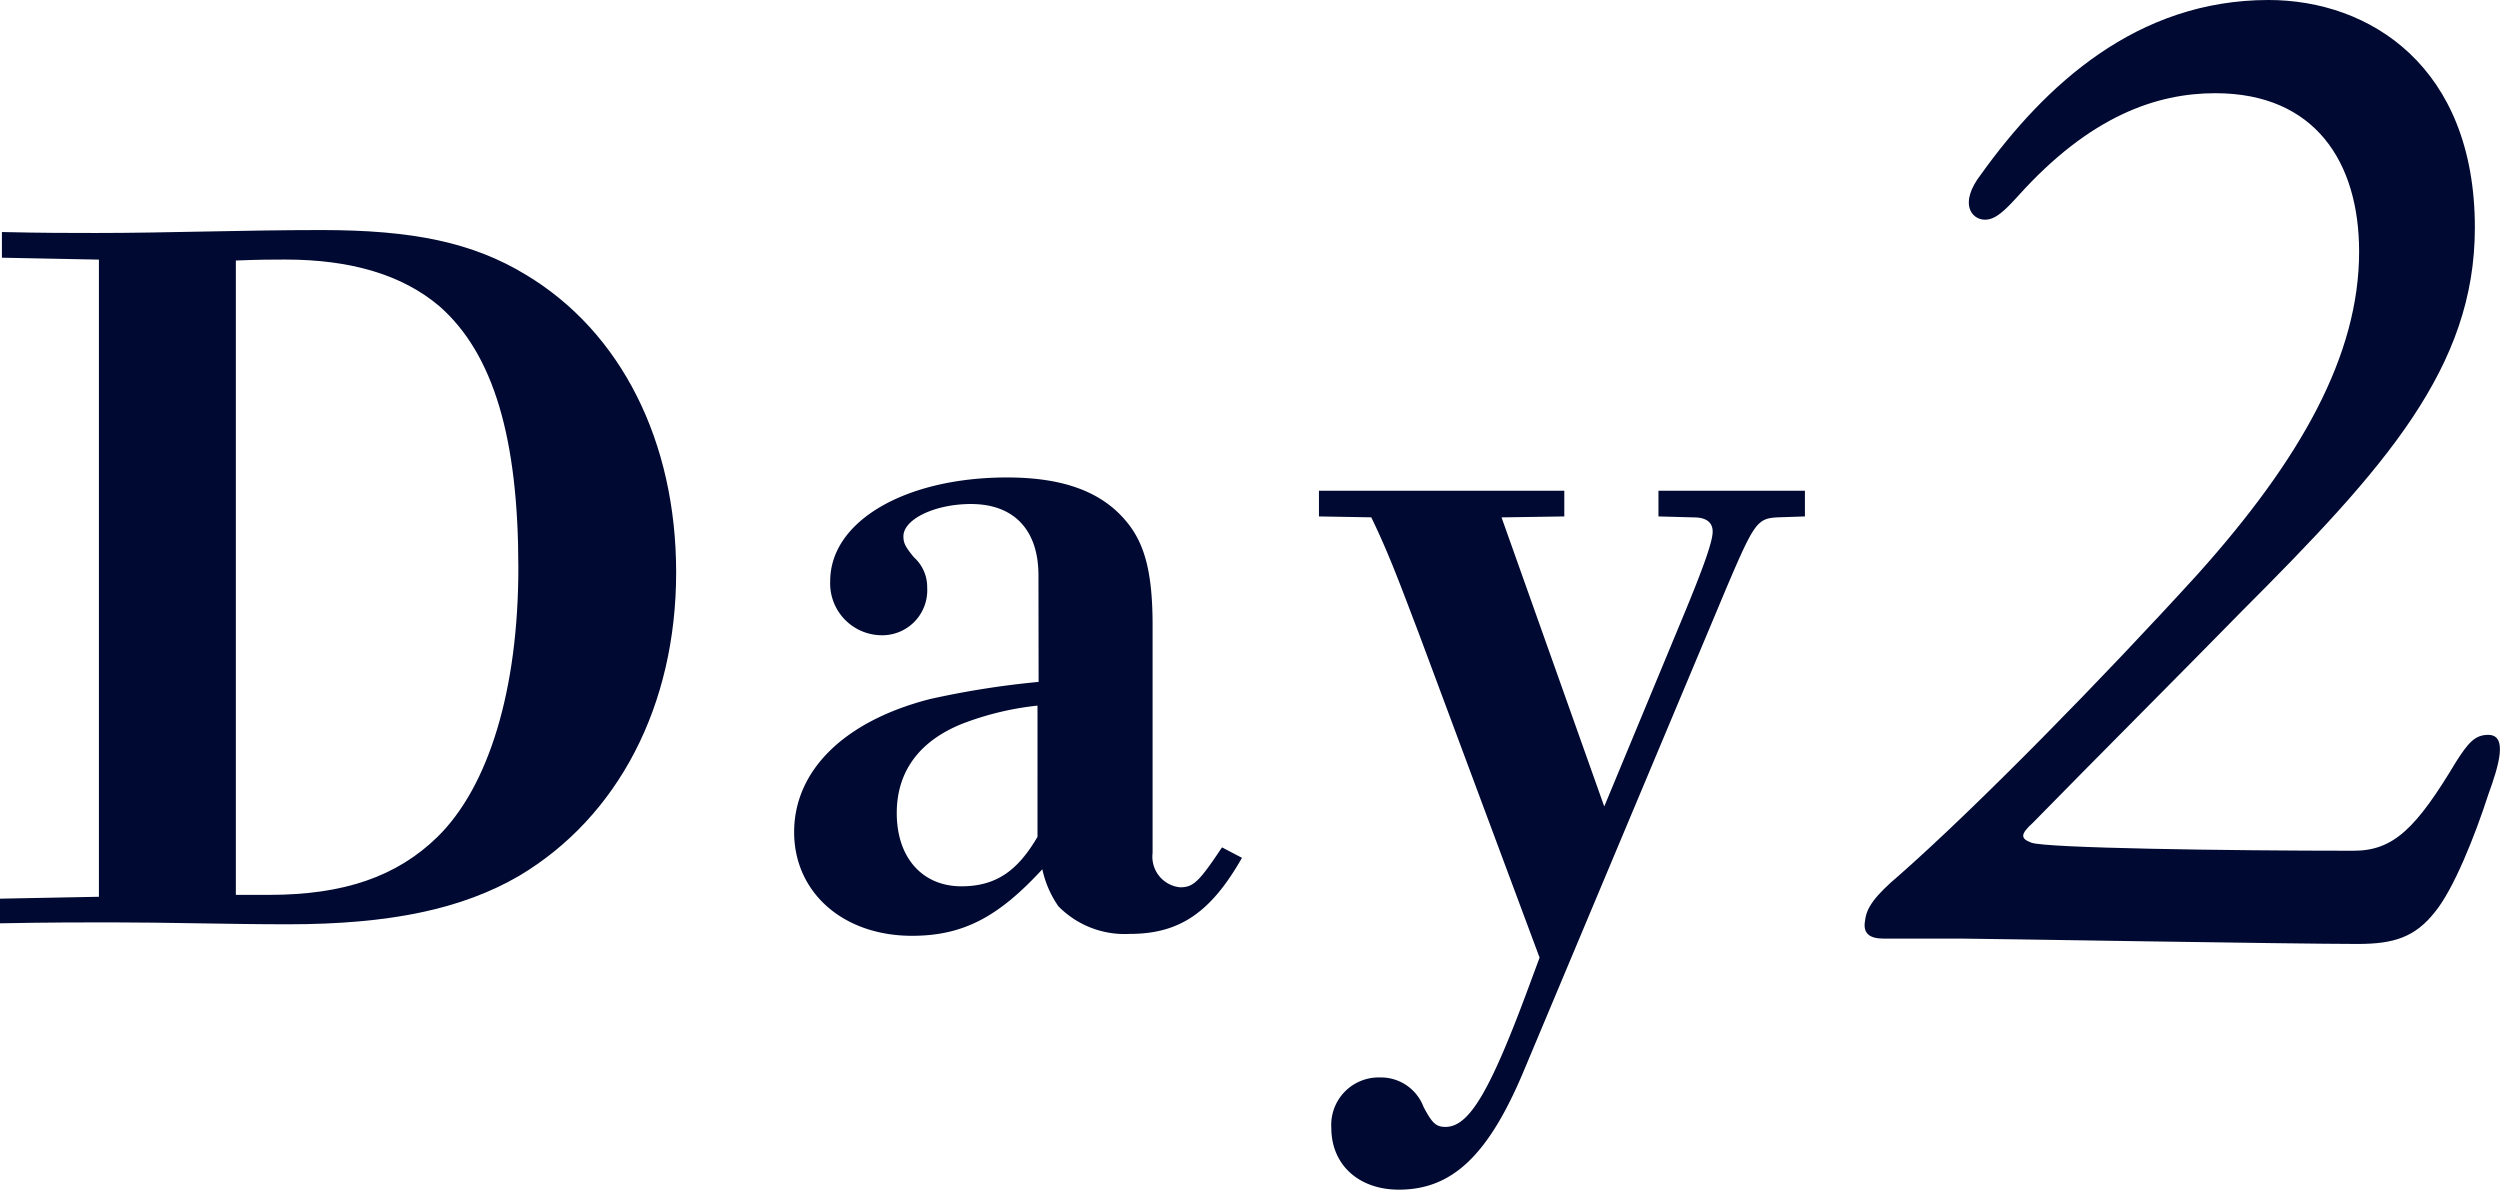
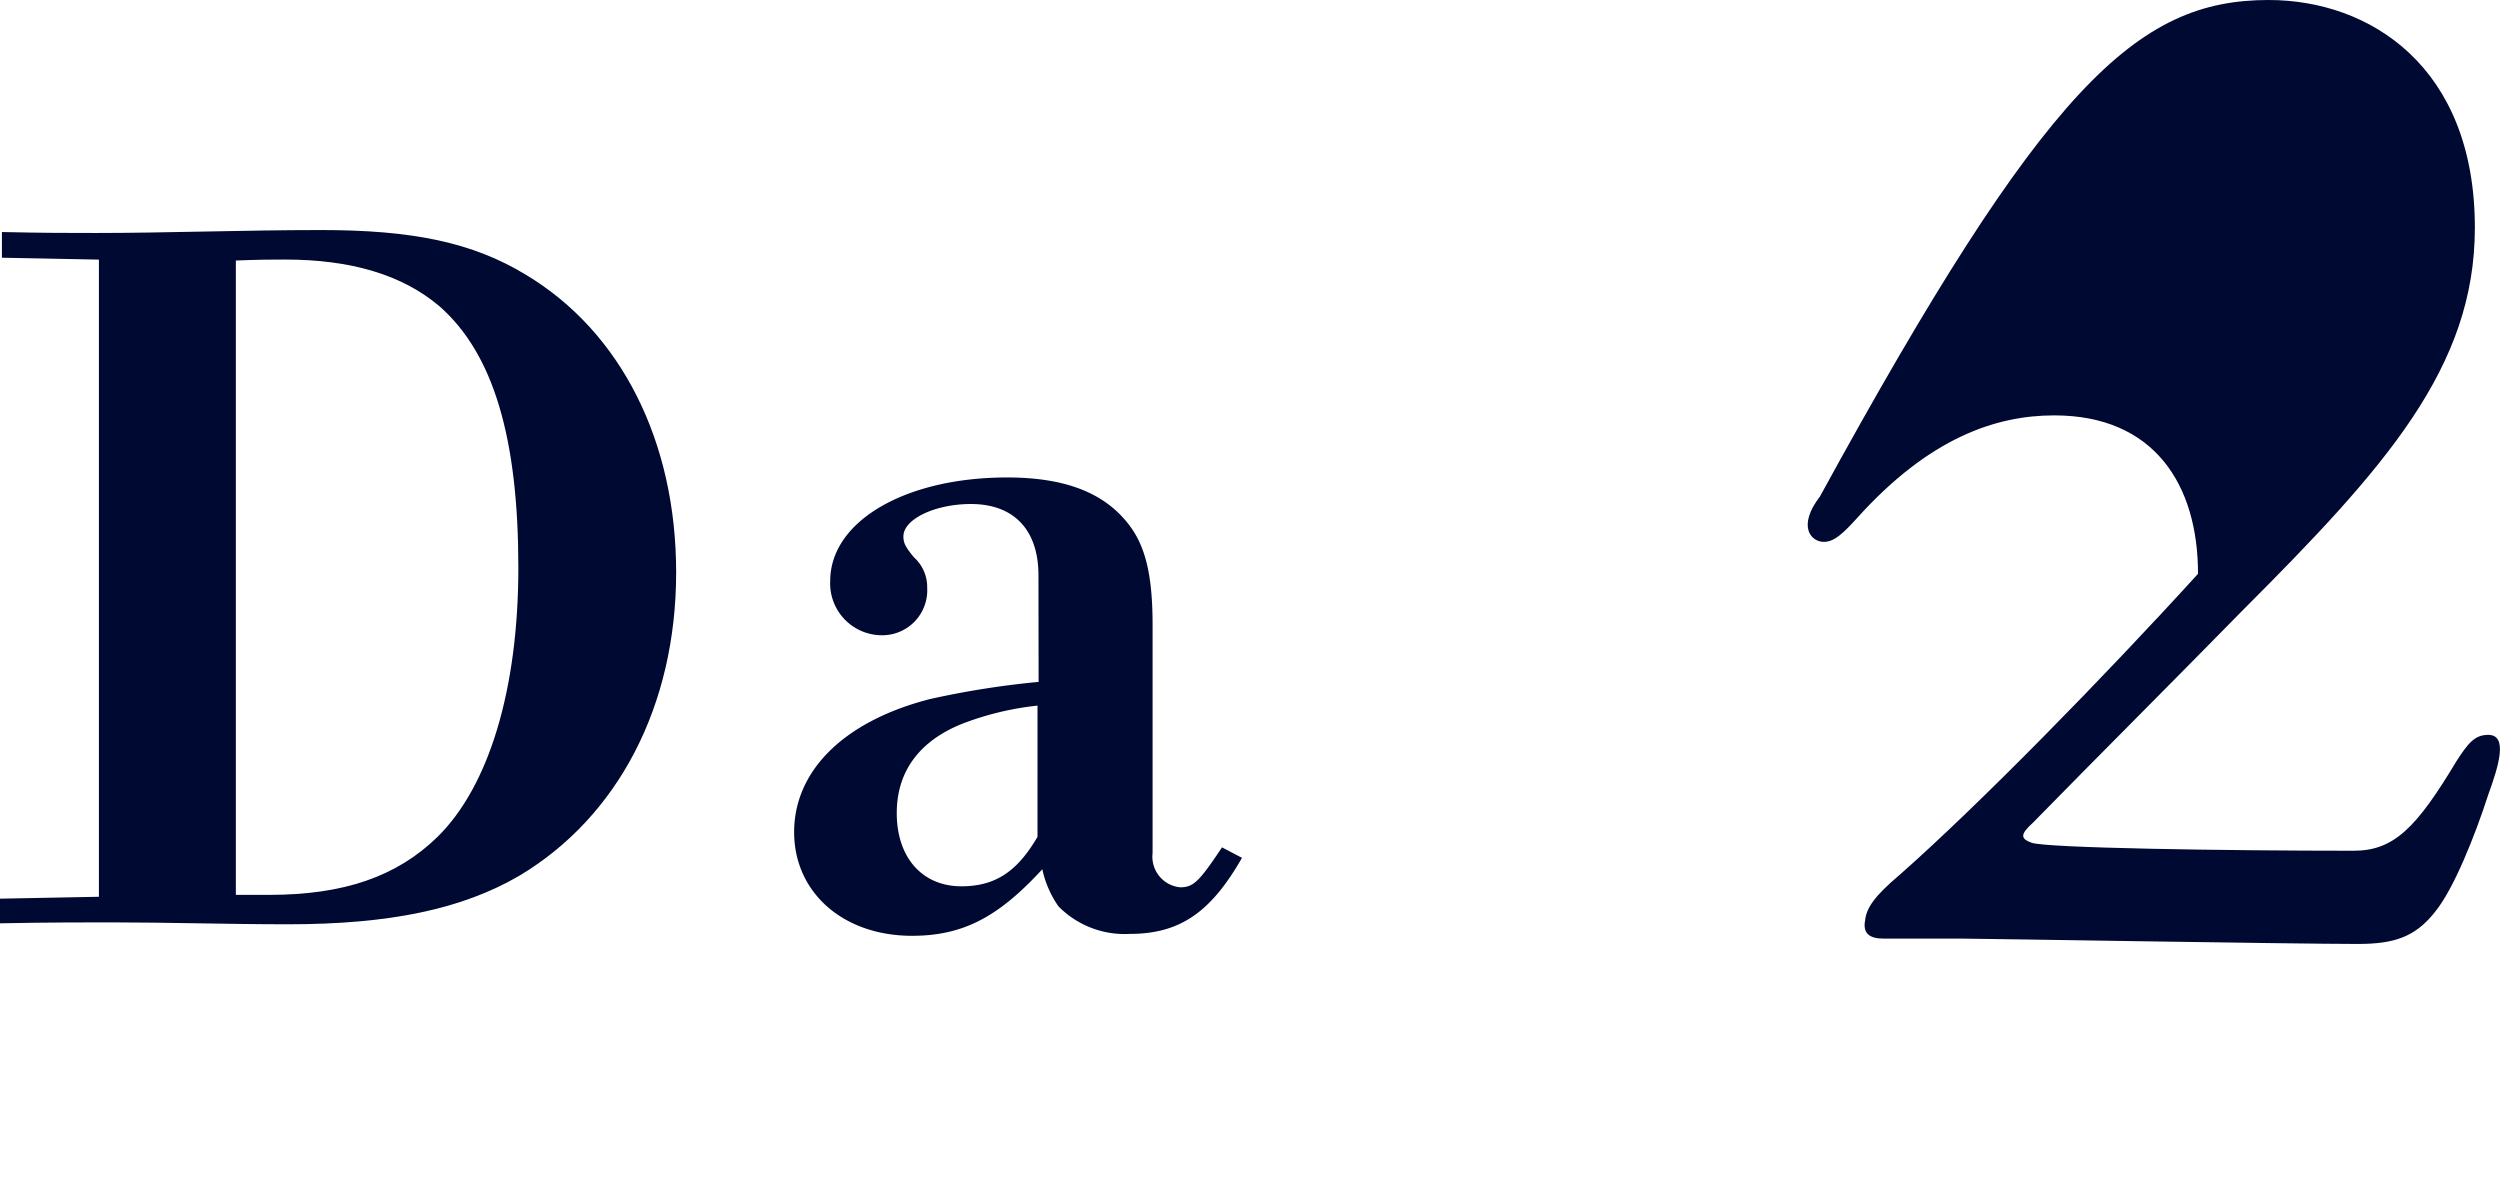
<svg xmlns="http://www.w3.org/2000/svg" width="170.883" height="81.317" viewBox="0 0 170.883 81.317">
  <defs>
    <style>.a{fill:#000931;}</style>
  </defs>
  <path class="a" d="M0,61.427l6.761-.13V17.745l-6.63-.13V15.86c2.925.065,4.354.065,6.434.065,4.811,0,10.076-.2,15.407-.2,6.24,0,10.335.845,13.975,3.056,6.5,3.9,10.27,11.375,10.27,20.346,0,9.1-3.965,16.705-10.725,20.735-3.9,2.275-8.841,3.316-15.8,3.316-4.1,0-8.125-.131-12.22-.131-1.5,0-4.225,0-7.476.065Zm16.121-.26H18.4c5.071,0,8.71-1.234,11.505-3.965,3.511-3.445,5.526-10.076,5.526-18.4,0-8.84-1.691-14.625-5.4-17.875-2.535-2.145-6.045-3.186-10.53-3.186-.91,0-1.689,0-3.38.066Z" />
  <path class="a" d="M70.982,39.326c0-3.12-1.69-4.875-4.615-4.875-2.47,0-4.616,1.04-4.616,2.21,0,.455.13.715.716,1.43a2.724,2.724,0,0,1,.909,2.08,3.073,3.073,0,0,1-3.12,3.25,3.542,3.542,0,0,1-3.509-3.7c0-4.095,5.134-7.085,12.09-7.085,3.835,0,6.5.975,8.191,3.056,1.234,1.494,1.755,3.509,1.755,7.019v15.6a2.1,2.1,0,0,0,1.884,2.339c.911,0,1.3-.39,2.861-2.73l1.365.715c-2.145,3.77-4.291,5.2-7.671,5.2a6.351,6.351,0,0,1-4.875-1.885,6.973,6.973,0,0,1-1.1-2.535c-2.99,3.25-5.4,4.55-8.906,4.55-4.745,0-8.059-2.99-8.059-7.085,0-4.226,3.444-7.606,9.3-9.1a60.02,60.02,0,0,1,7.41-1.17Zm-.065,8.905a20.24,20.24,0,0,0-5.135,1.236c-2.925,1.17-4.486,3.25-4.486,6.11,0,3.055,1.756,5.005,4.421,5.005,2.47,0,3.9-1.17,5.2-3.38Z" />
-   <path class="a" d="M121.551,35.361c-1.43.066-1.625.326-3.51,4.745L104.13,73.258c-2.405,5.72-4.875,8.059-8.515,8.059-2.73,0-4.615-1.689-4.615-4.224a3.244,3.244,0,0,1,3.315-3.446,3.115,3.115,0,0,1,2.99,2.016c.585,1.105.845,1.365,1.495,1.365,1.625,0,3.055-2.406,5.785-9.816l.651-1.755L96.98,43.292c-1.17-3.056-2.015-5.4-3.25-7.931L90.155,35.3V33.541h16.77V35.3l-4.29.065,7.021,19.761,5.395-13c1.43-3.445,2.015-5.136,2.015-5.786s-.455-.975-1.3-.975l-2.405-.065V33.541h10.011V35.3Z" />
-   <path class="a" d="M128.765,64.157c-1,0-1.456-.364-1.274-1.273.091-.821.637-1.639,2.366-3.095,5.369-4.732,13.924-13.469,20.385-20.567C157.25,31.4,161.253,24.3,161.253,17.2c0-6.1-3-10.829-9.828-10.829-4.005,0-8.554,1.547-13.468,7.008-.911,1-1.547,1.638-2.276,1.638-.91,0-1.82-1.093-.272-3.1C139.777,5.824,146.055,0,155.065,0c6.916,0,14.1,4.55,14.1,15.562,0,9.554-6.1,16.38-15.925,26.209-4.095,4.185-10.193,10.283-14.287,14.468-.911.821-.82,1.093-.091,1.365,1,.365,13.286.547,22.022.547,2.731,0,4.278-1.547,7.008-6.1.818-1.274,1.273-1.821,2.184-1.821,1.365,0,.728,2.094,0,4.1-.911,2.82-2.367,6.461-3.641,8.008-1.364,1.729-2.82,2.184-5.277,2.184-4.369,0-25.754-.364-26.938-.364Z" />
+   <path class="a" d="M128.765,64.157c-1,0-1.456-.364-1.274-1.273.091-.821.637-1.639,2.366-3.095,5.369-4.732,13.924-13.469,20.385-20.567c0-6.1-3-10.829-9.828-10.829-4.005,0-8.554,1.547-13.468,7.008-.911,1-1.547,1.638-2.276,1.638-.91,0-1.82-1.093-.272-3.1C139.777,5.824,146.055,0,155.065,0c6.916,0,14.1,4.55,14.1,15.562,0,9.554-6.1,16.38-15.925,26.209-4.095,4.185-10.193,10.283-14.287,14.468-.911.821-.82,1.093-.091,1.365,1,.365,13.286.547,22.022.547,2.731,0,4.278-1.547,7.008-6.1.818-1.274,1.273-1.821,2.184-1.821,1.365,0,.728,2.094,0,4.1-.911,2.82-2.367,6.461-3.641,8.008-1.364,1.729-2.82,2.184-5.277,2.184-4.369,0-25.754-.364-26.938-.364Z" />
</svg>